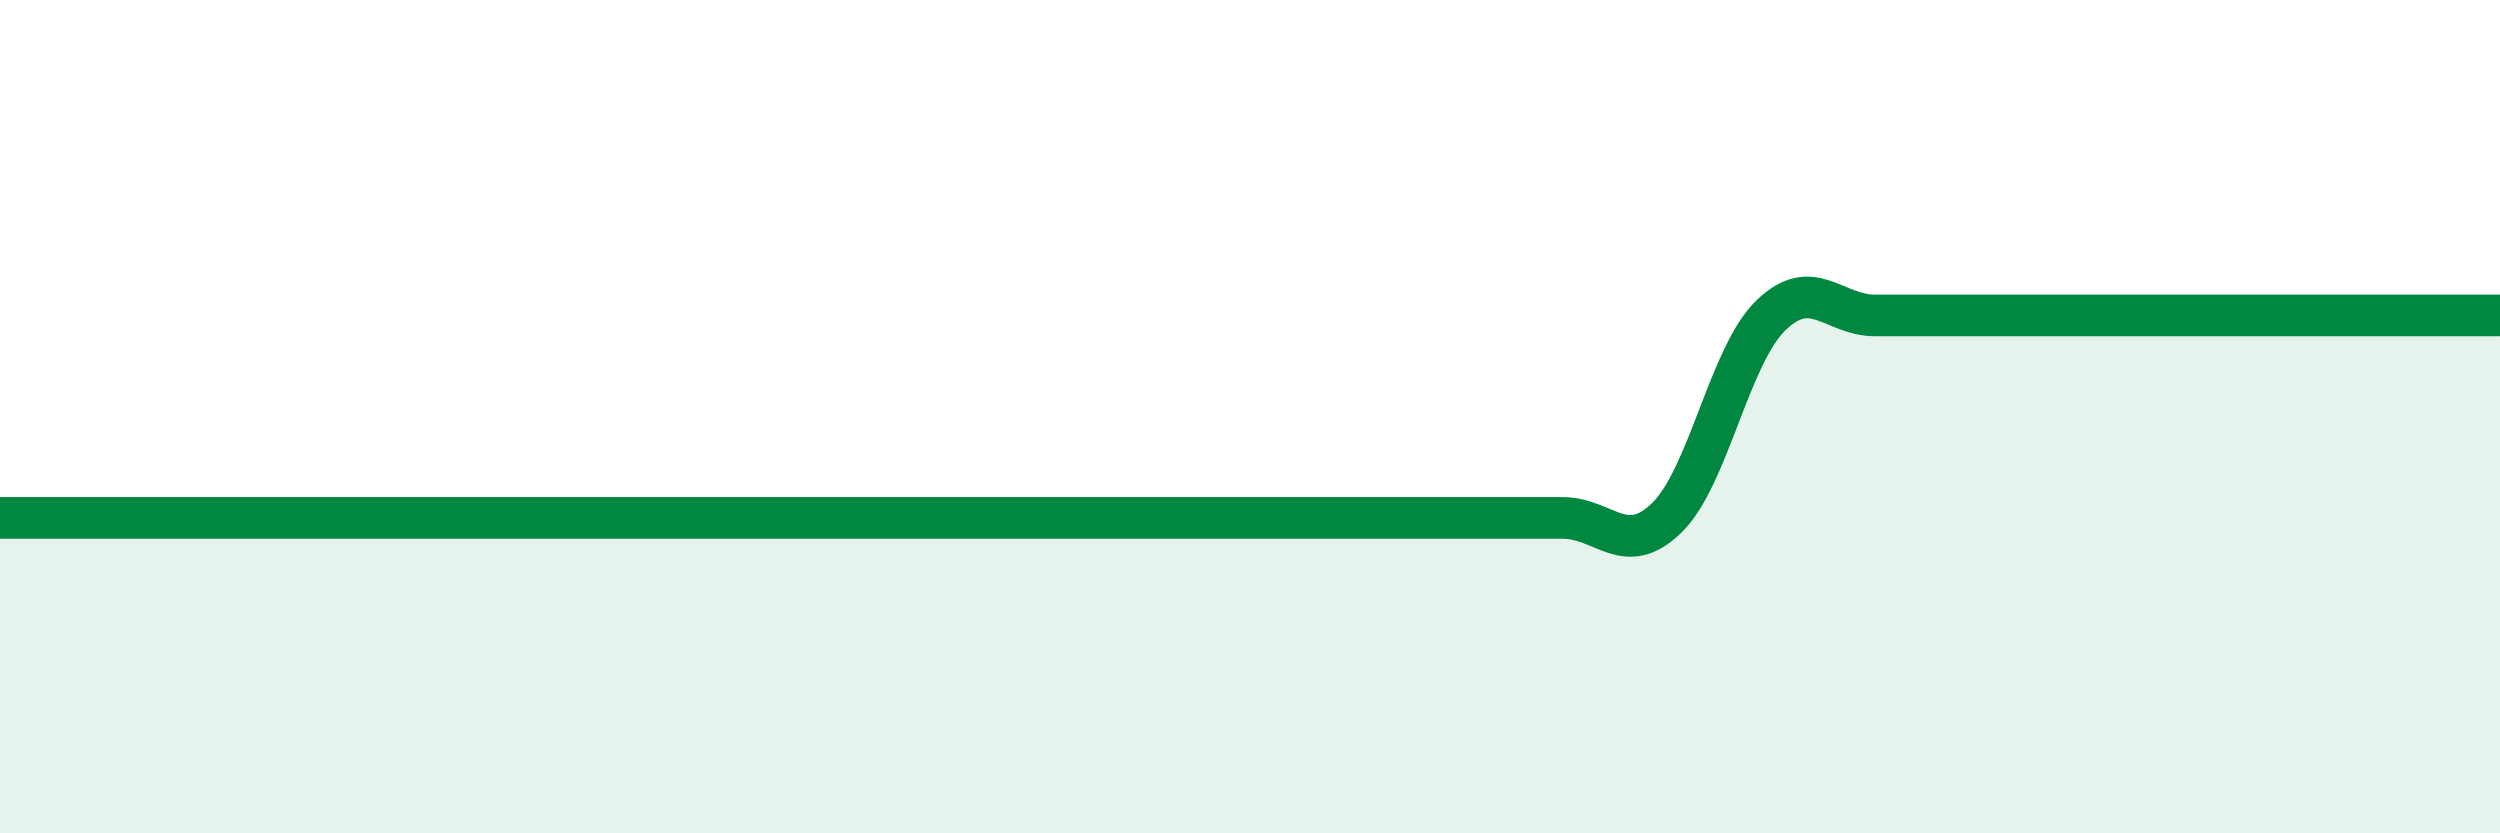
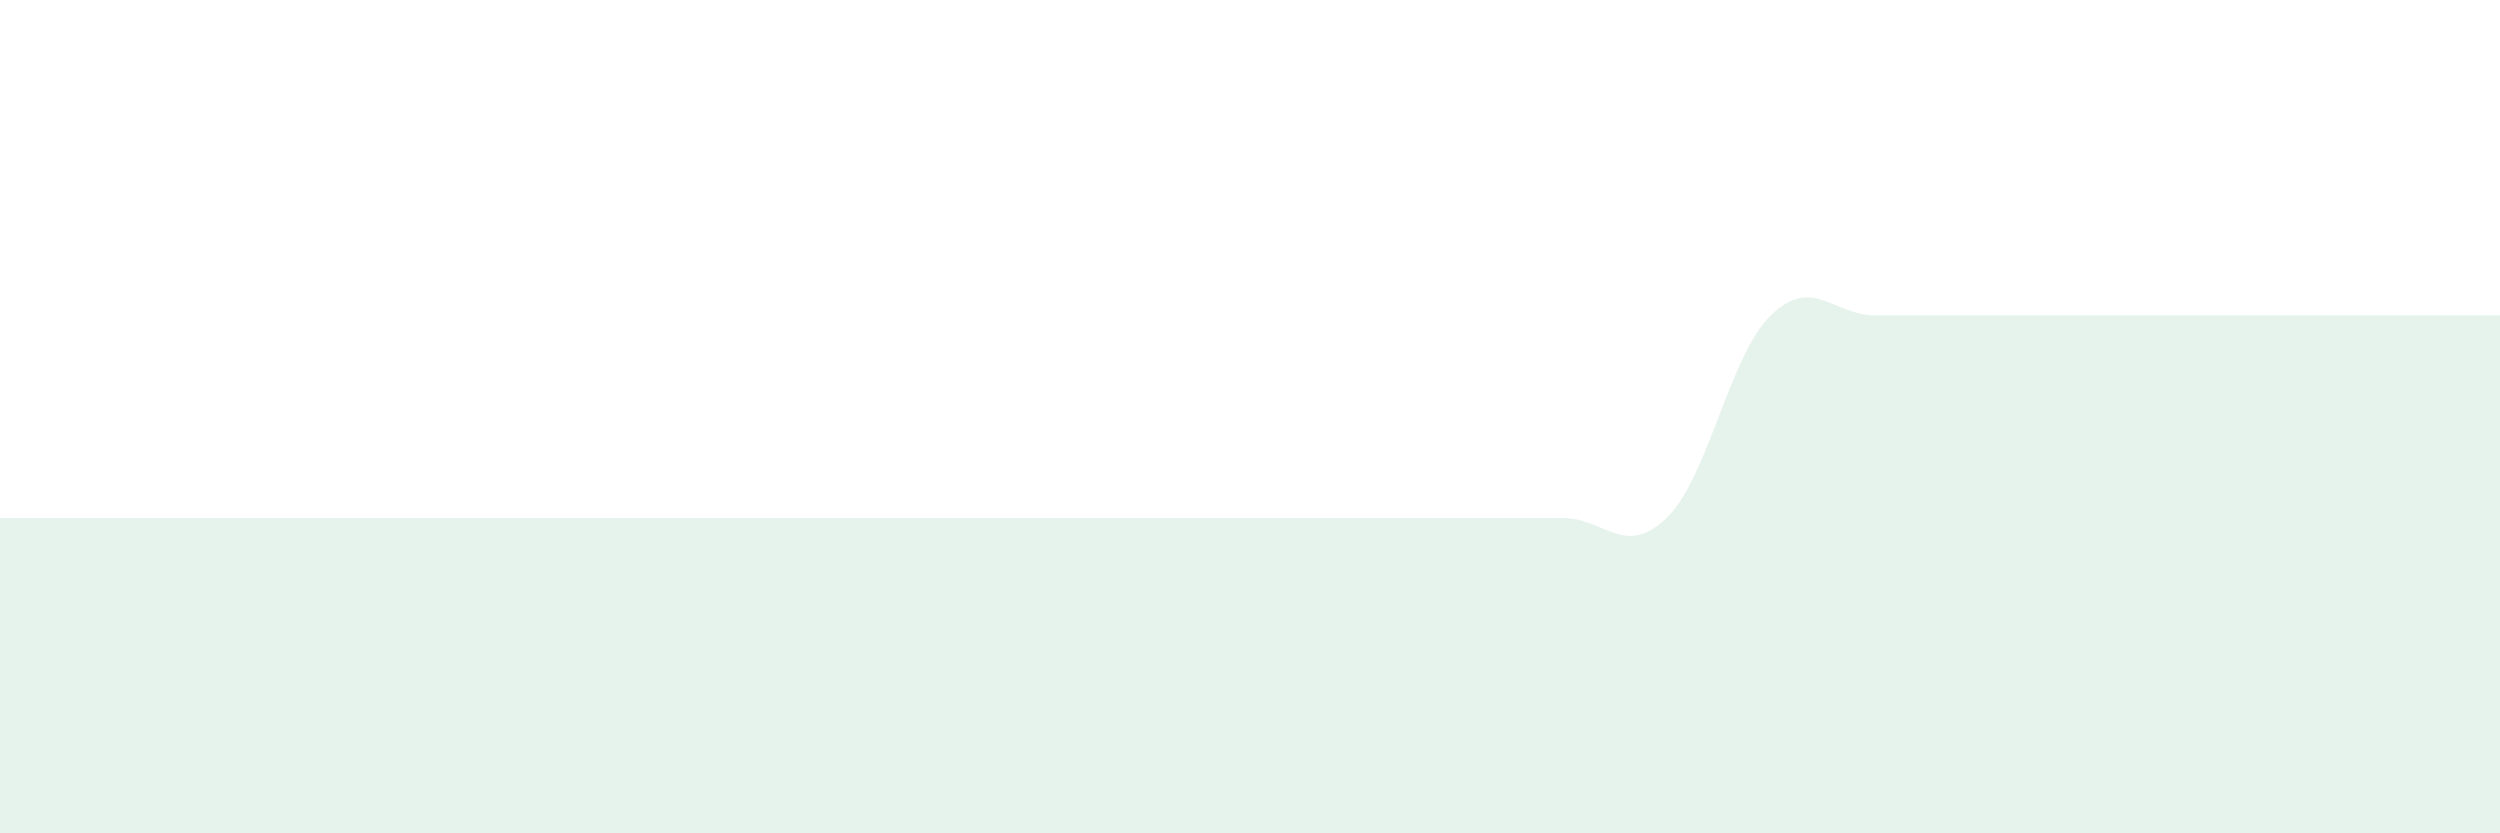
<svg xmlns="http://www.w3.org/2000/svg" width="60" height="20" viewBox="0 0 60 20">
  <path d="M 0,12.43 C 0.5,12.43 1.5,12.43 2.5,12.43 C 3.5,12.43 4,12.43 5,12.43 C 6,12.43 6.5,12.43 7.5,12.43 C 8.5,12.43 9,12.43 10,12.43 C 11,12.43 11.5,12.43 12.5,12.43 C 13.5,12.43 14,12.43 15,12.43 C 16,12.43 16.5,12.43 17.5,12.43 C 18.5,12.43 19,12.43 20,12.43 C 21,12.43 21.5,12.43 22.5,12.43 C 23.5,12.43 24,12.43 25,12.43 C 26,12.43 26.5,12.43 27.5,12.43 C 28.5,12.43 29,12.43 30,12.43 C 31,12.43 31.5,12.43 32.5,12.43 C 33.5,12.43 34,12.43 35,12.43 C 36,12.43 36.5,12.43 37.5,12.43 C 38.5,12.43 39,13.4 40,12.43 C 41,11.46 41.5,8.54 42.5,7.57 C 43.5,6.6 44,7.57 45,7.57 C 46,7.57 46.5,7.57 47.5,7.57 C 48.5,7.57 49,7.57 50,7.57 C 51,7.57 51.5,7.57 52.5,7.57 C 53.5,7.57 54,7.57 55,7.57 C 56,7.57 56.5,7.57 57.5,7.57 C 58.5,7.57 59.5,7.57 60,7.57L60 20L0 20Z" fill="#008740" opacity="0.1" stroke-linecap="round" stroke-linejoin="round" />
-   <path d="M 0,12.43 C 0.5,12.43 1.5,12.43 2.5,12.43 C 3.5,12.43 4,12.43 5,12.43 C 6,12.43 6.5,12.43 7.5,12.43 C 8.5,12.43 9,12.43 10,12.43 C 11,12.43 11.5,12.43 12.5,12.43 C 13.5,12.43 14,12.43 15,12.43 C 16,12.43 16.5,12.43 17.5,12.43 C 18.5,12.43 19,12.43 20,12.43 C 21,12.43 21.5,12.43 22.5,12.43 C 23.5,12.43 24,12.43 25,12.43 C 26,12.43 26.5,12.43 27.5,12.43 C 28.5,12.43 29,12.43 30,12.43 C 31,12.43 31.5,12.43 32.5,12.43 C 33.5,12.43 34,12.43 35,12.43 C 36,12.43 36.5,12.43 37.5,12.43 C 38.5,12.43 39,13.4 40,12.43 C 41,11.46 41.5,8.54 42.5,7.57 C 43.5,6.6 44,7.57 45,7.57 C 46,7.57 46.5,7.57 47.5,7.57 C 48.5,7.57 49,7.57 50,7.57 C 51,7.57 51.5,7.57 52.5,7.57 C 53.5,7.57 54,7.57 55,7.57 C 56,7.57 56.5,7.57 57.5,7.57 C 58.5,7.57 59.5,7.57 60,7.57" stroke="#008740" stroke-width="1" fill="none" stroke-linecap="round" stroke-linejoin="round" />
</svg>